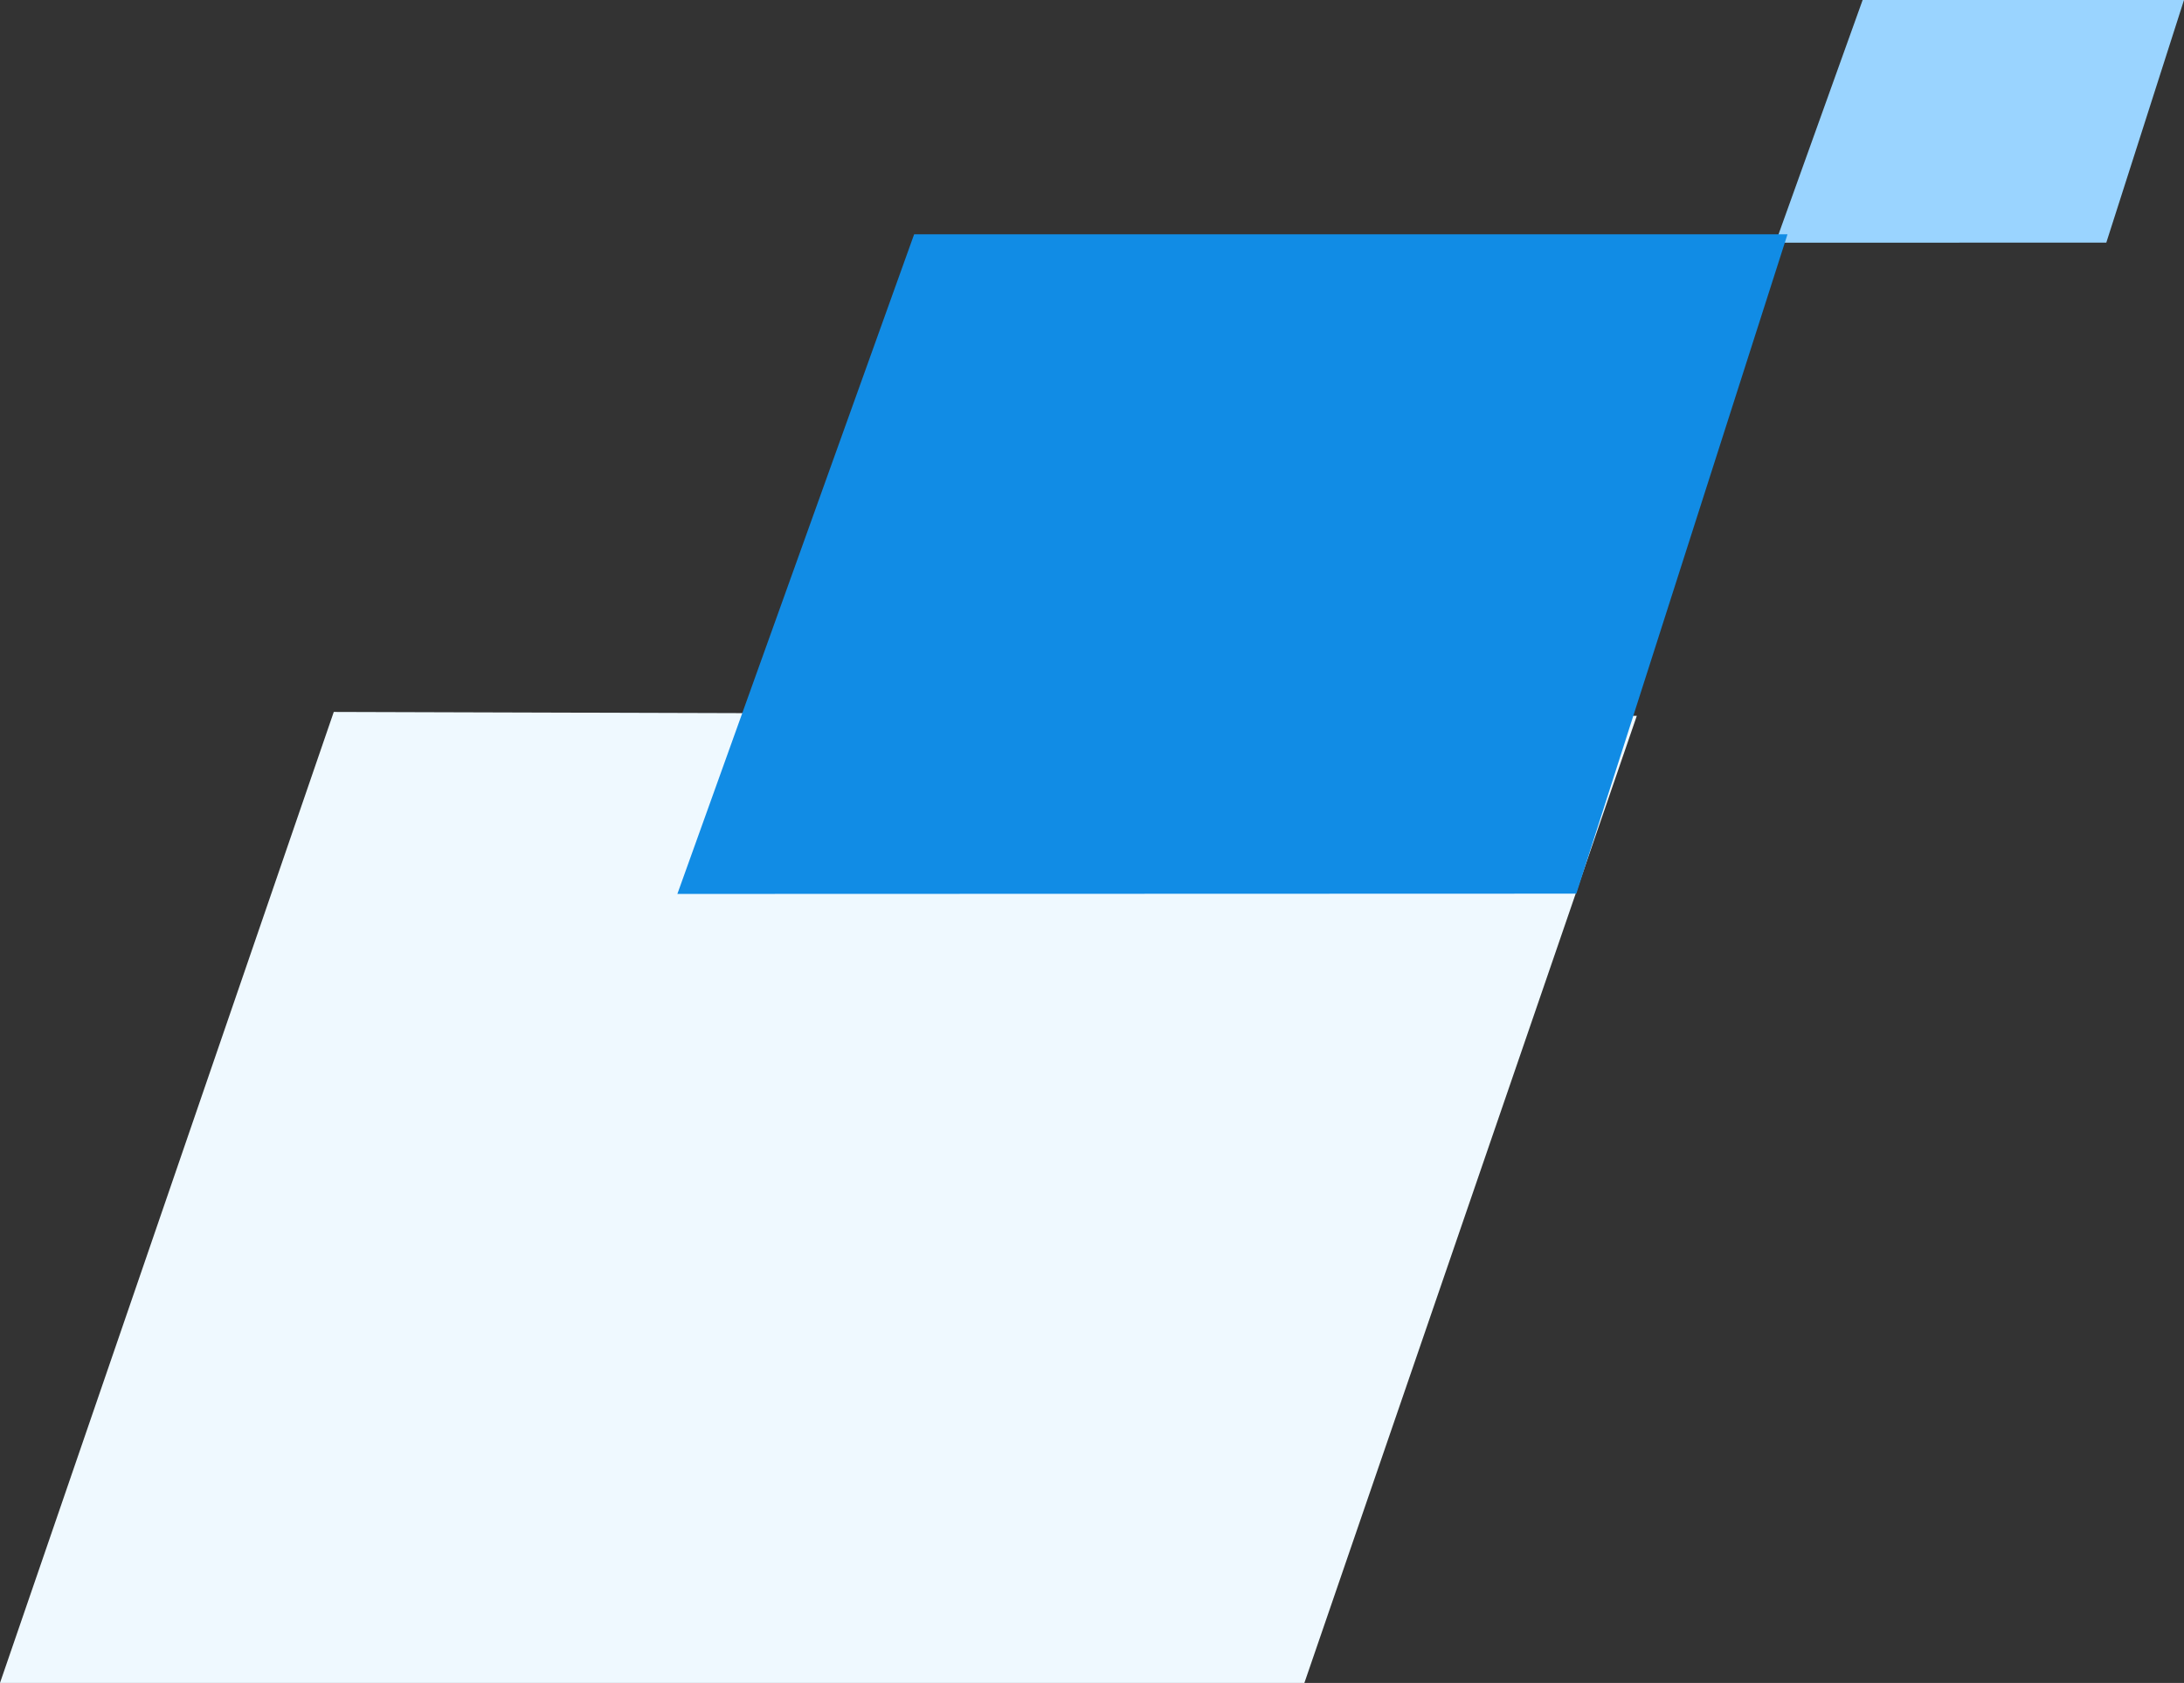
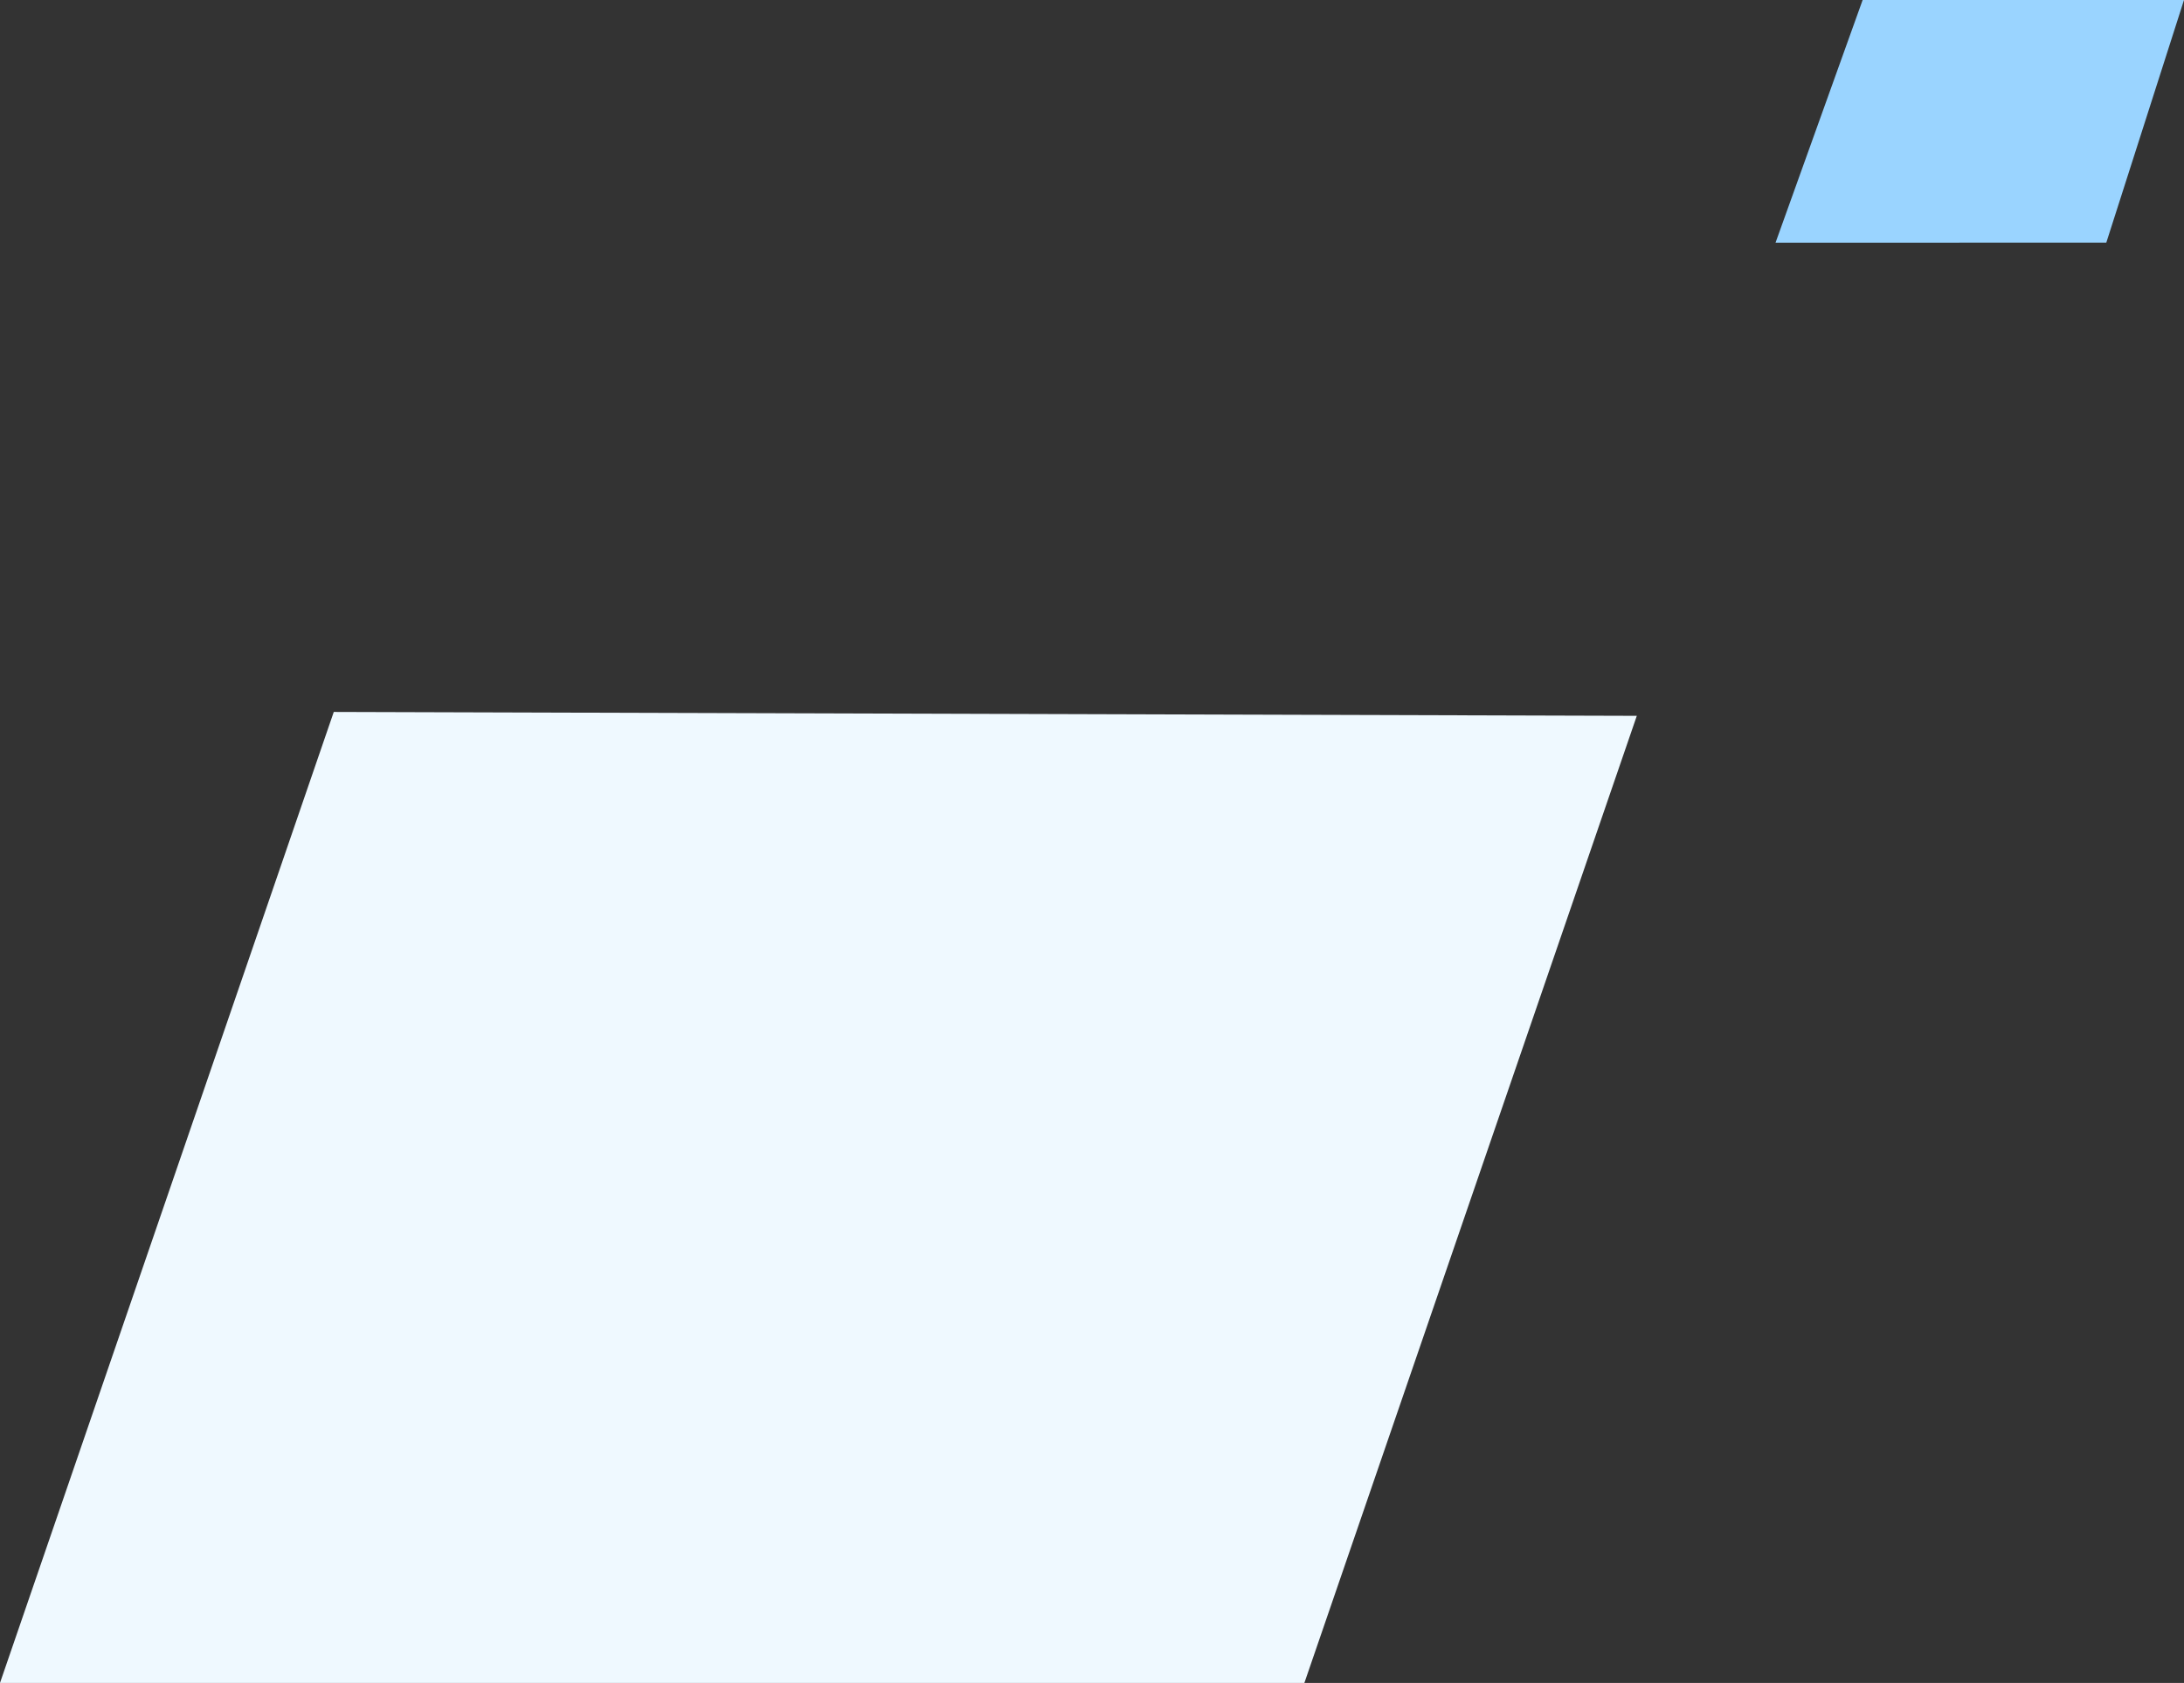
<svg xmlns="http://www.w3.org/2000/svg" width="547.457" height="421.96" viewBox="0 0 547.457 421.96">
  <rect x="0" y="0" width="547.457" height="421.96" fill="#333333" stroke="none" />
  <g id="Visual_Element_5" data-name="Visual Element_5" transform="translate(290.071 -3637.684)">
    <path id="Tracciato_462" data-name="Tracciato 462" d="M83.665,0,0,243.455H326.965L410.293.976Z" transform="translate(-290.071 3816.189)" fill="#eff9ff" />
    <path id="Tracciato_453" data-name="Tracciato 453" d="M98.185,0,78.711,60.83l-82.917.026L17.631,0Z" transform="translate(159.201 3637.683)" fill="#9ad4ff" />
-     <path id="Tracciato_453-2" data-name="Tracciato 453" d="M274.066,0,221.141,165.32l-225.347.071L55.142,0Z" transform="translate(-116.071 3696.43)" fill="#118ce5" />
  </g>
</svg>